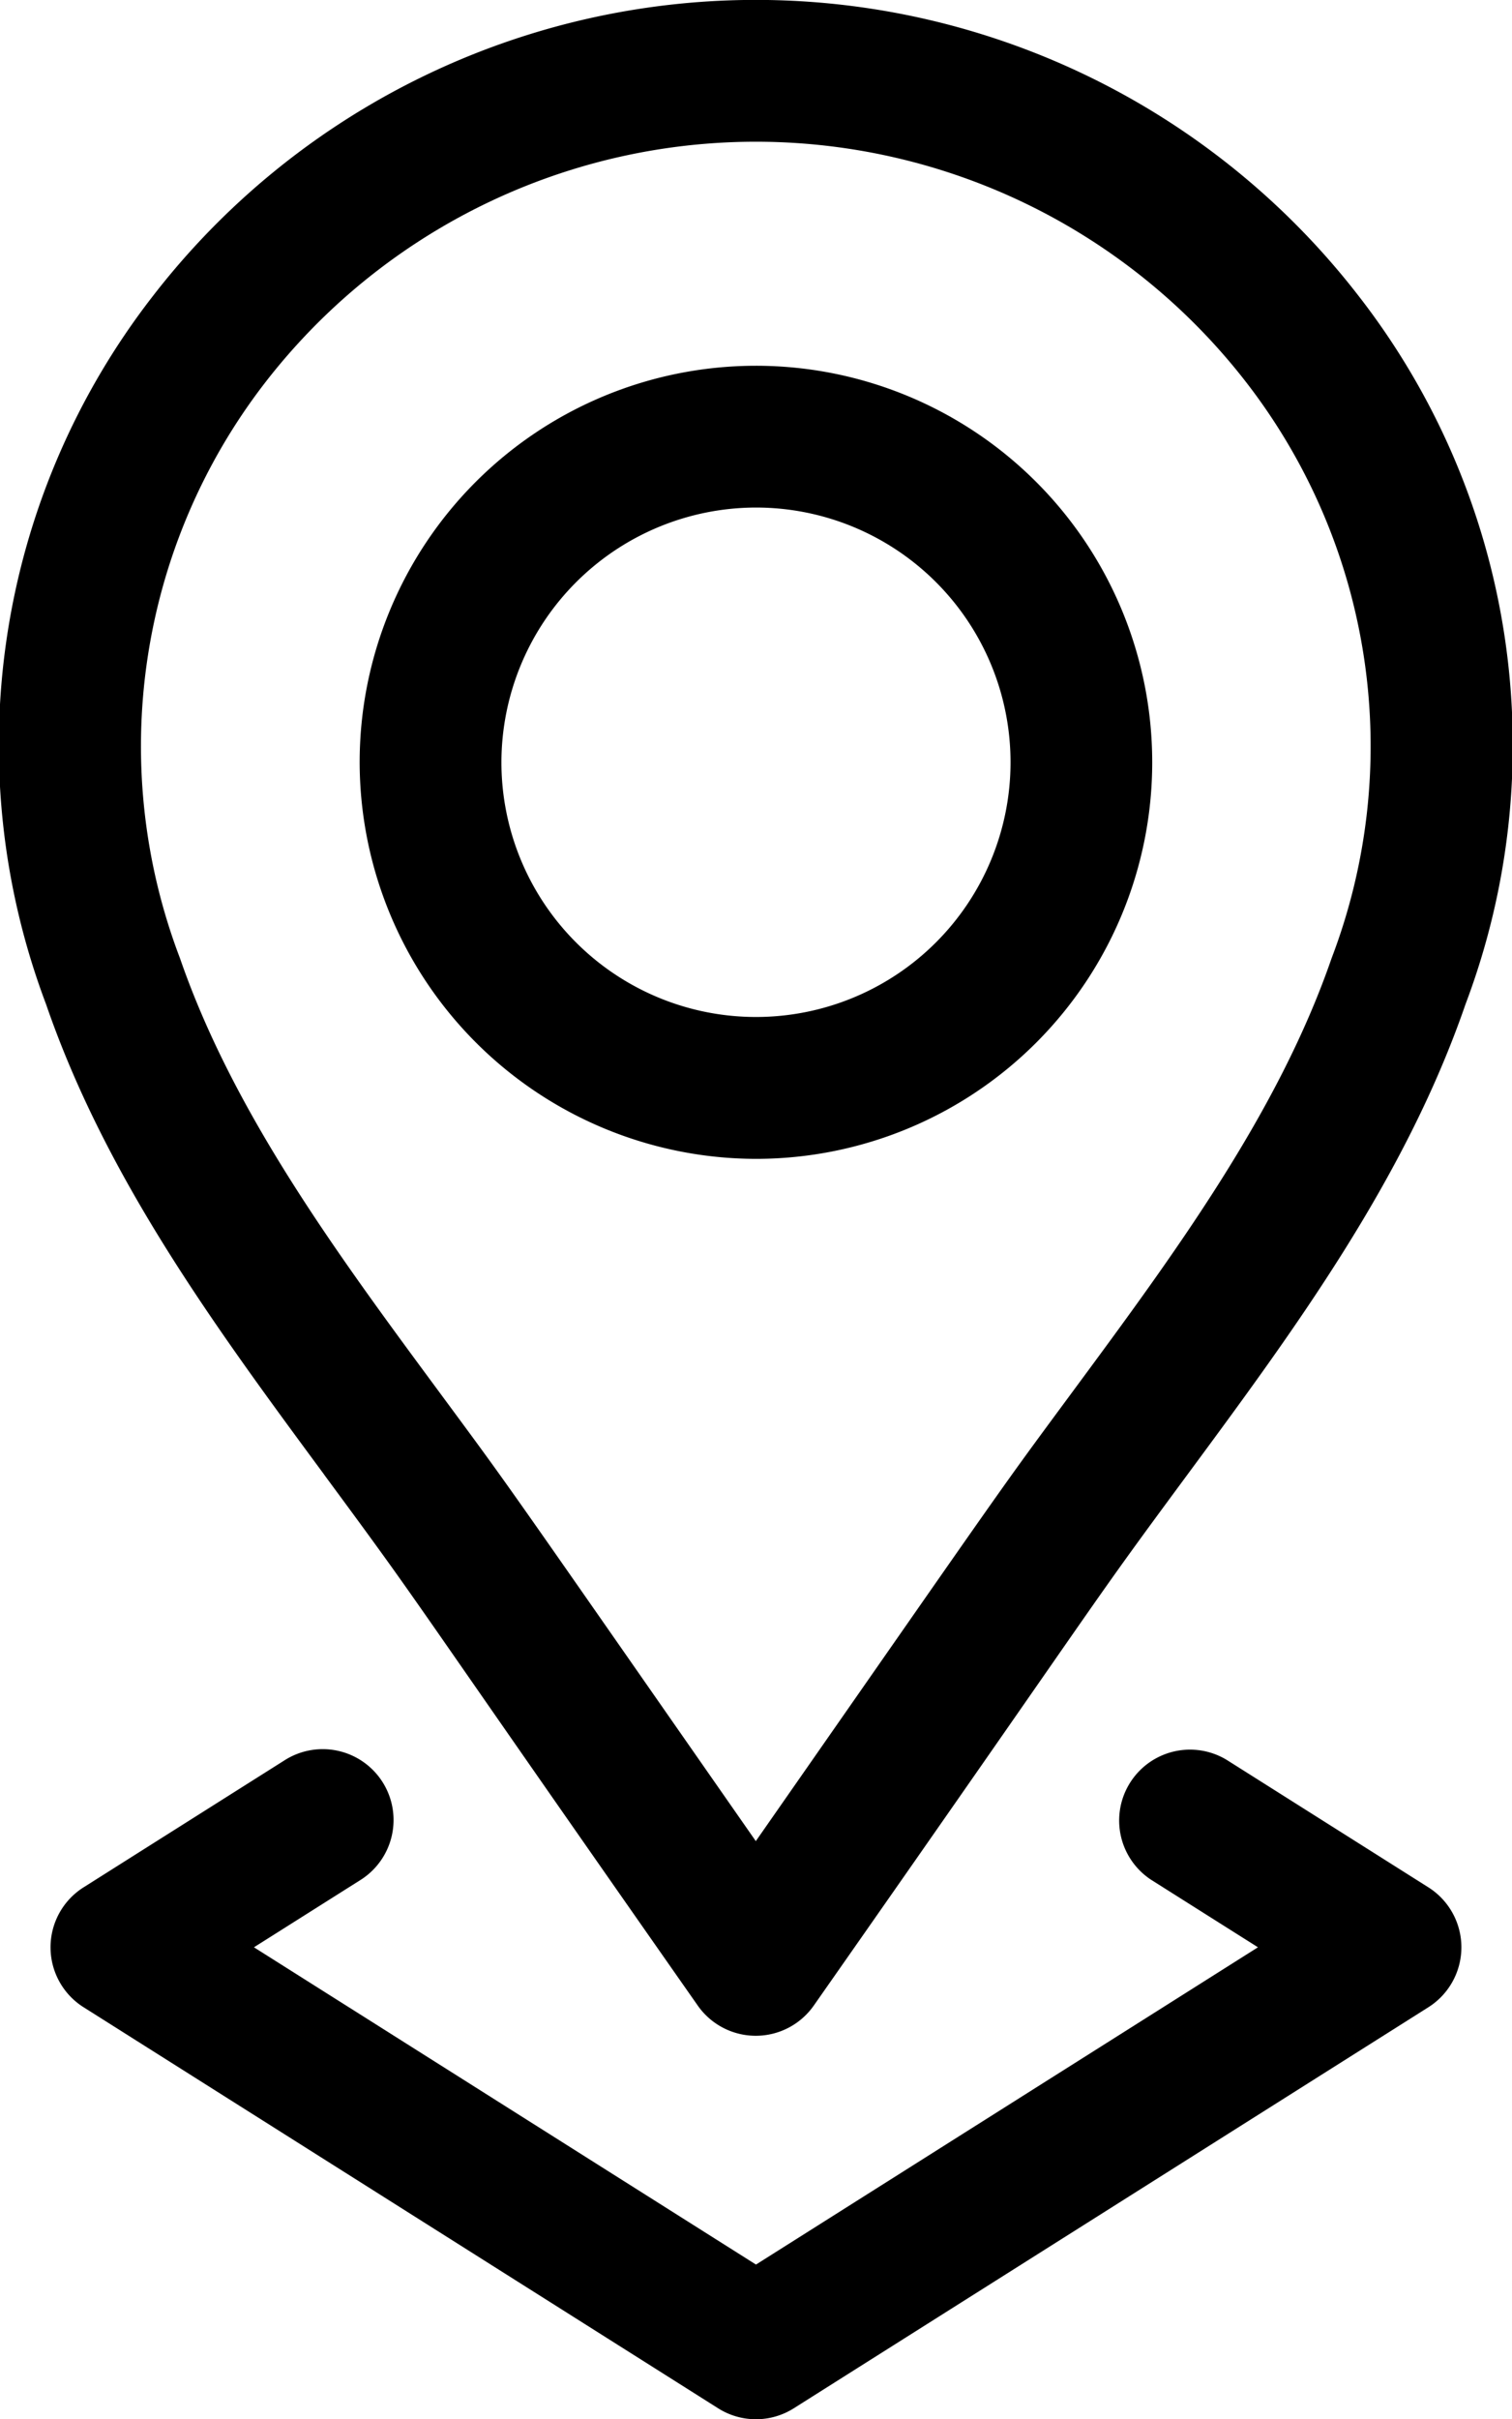
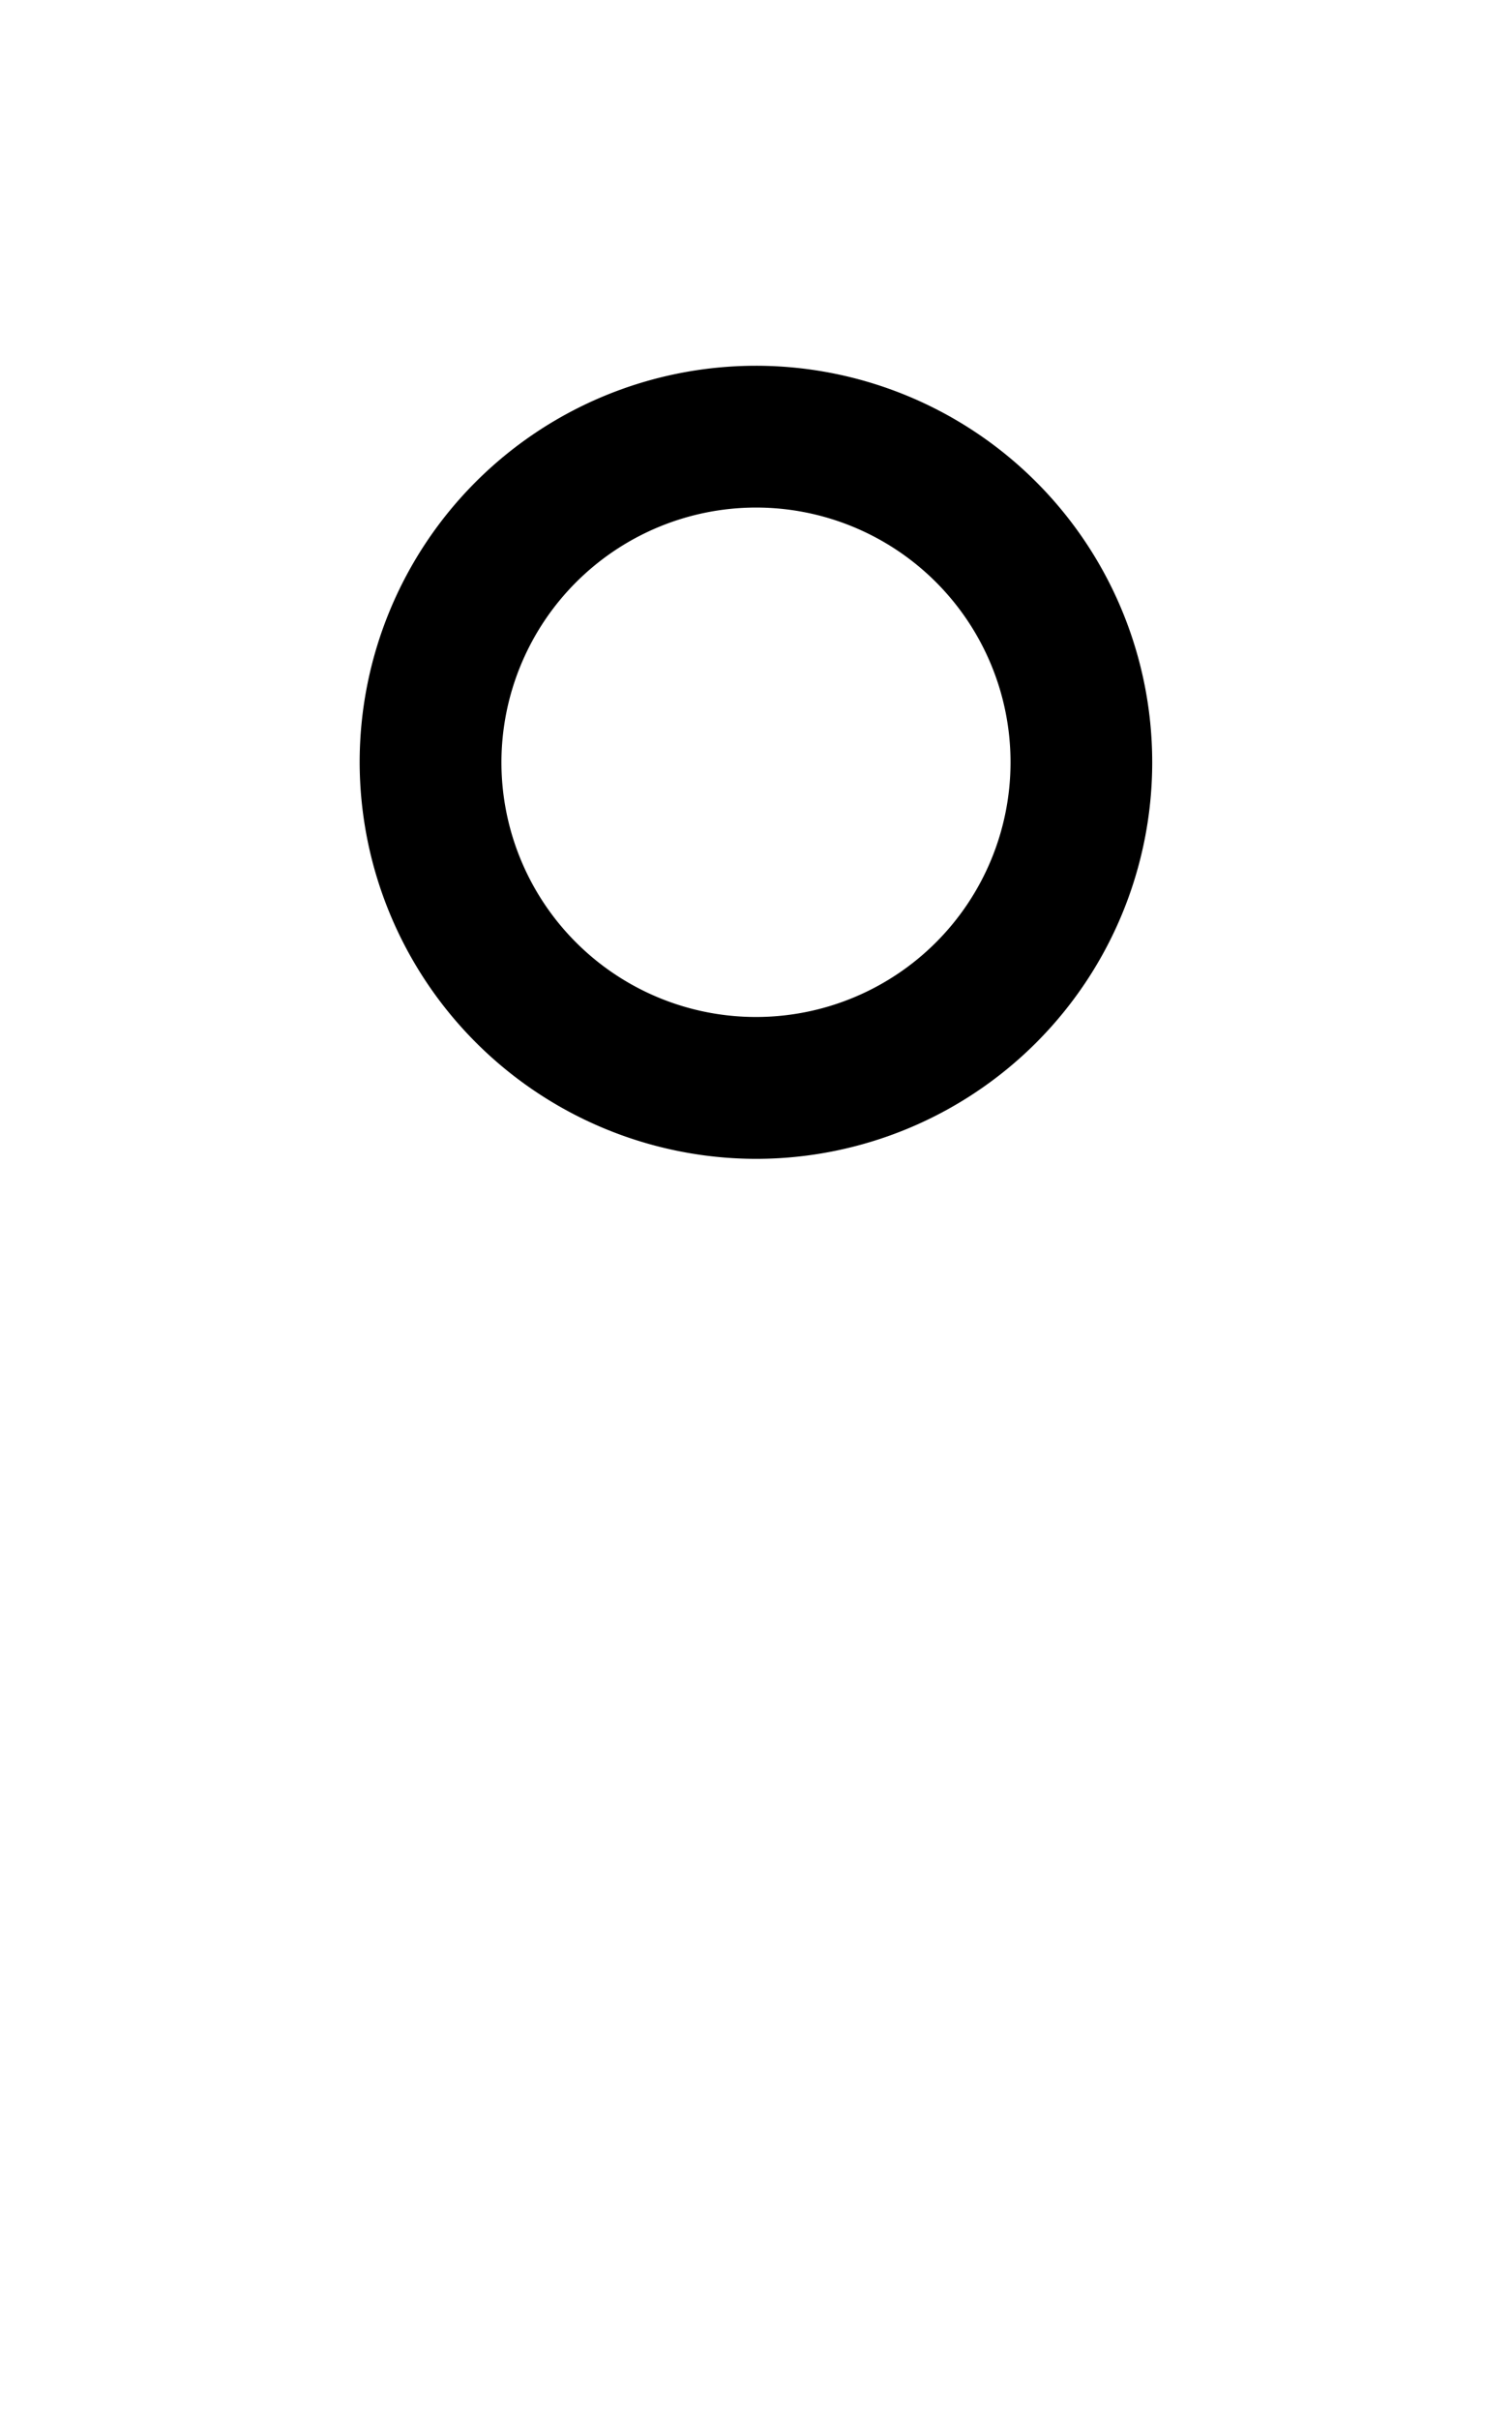
<svg xmlns="http://www.w3.org/2000/svg" width="35.045" height="56.036" viewBox="0 0 35.045 56.036">
  <g id="Group_1511" data-name="Group 1511" transform="translate(-1054.984 -1773.7)">
    <path id="Path_1415" data-name="Path 1415" d="M1072.506,1800.542a9.185,9.185,0,1,0-9.186-9.185A9.2,9.2,0,0,0,1072.506,1800.542Zm0-15.086a5.9,5.9,0,1,1-5.9,5.9A5.908,5.908,0,0,1,1072.506,1785.456Z" />
-     <path id="Path_1416" data-name="Path 1416" d="M1062.5,1807.861c2.488,3.369,1.488,2.059,8.655,12.291a1.642,1.642,0,0,0,2.692,0c7.2-10.281,6.209-8.979,8.657-12.293,2.479-3.357,5.043-6.828,6.448-10.9a16.955,16.955,0,0,0-2.475-16.4h0a17.664,17.664,0,0,0-27.951,0,16.961,16.961,0,0,0-2.475,16.4c1.4,4.067,3.969,7.539,6.449,10.9Zm-1.377-25.291a14.38,14.38,0,0,1,22.757,0h0a13.766,13.766,0,0,1,1.968,13.324c-1.241,3.593-3.653,6.859-5.986,10.017-1.816,2.459-1.272,1.707-7.36,10.434-6.082-8.718-5.545-7.976-7.361-10.434-2.333-3.158-4.745-6.424-5.986-10.017a13.771,13.771,0,0,1,1.968-13.324Z" />
-     <path id="Path_1417" data-name="Path 1417" d="M1063.852,1814.979a1.643,1.643,0,0,0-2.265-.511l-4.667,2.948a1.642,1.642,0,0,0,0,2.776l14.709,9.29a1.64,1.64,0,0,0,1.753,0l14.71-9.29a1.643,1.643,0,0,0,0-2.776l-4.668-2.948a1.642,1.642,0,0,0-1.754,2.776l2.471,1.56-11.635,7.349-11.636-7.349,2.471-1.56a1.642,1.642,0,0,0,.511-2.265Z" />
  </g>
</svg>